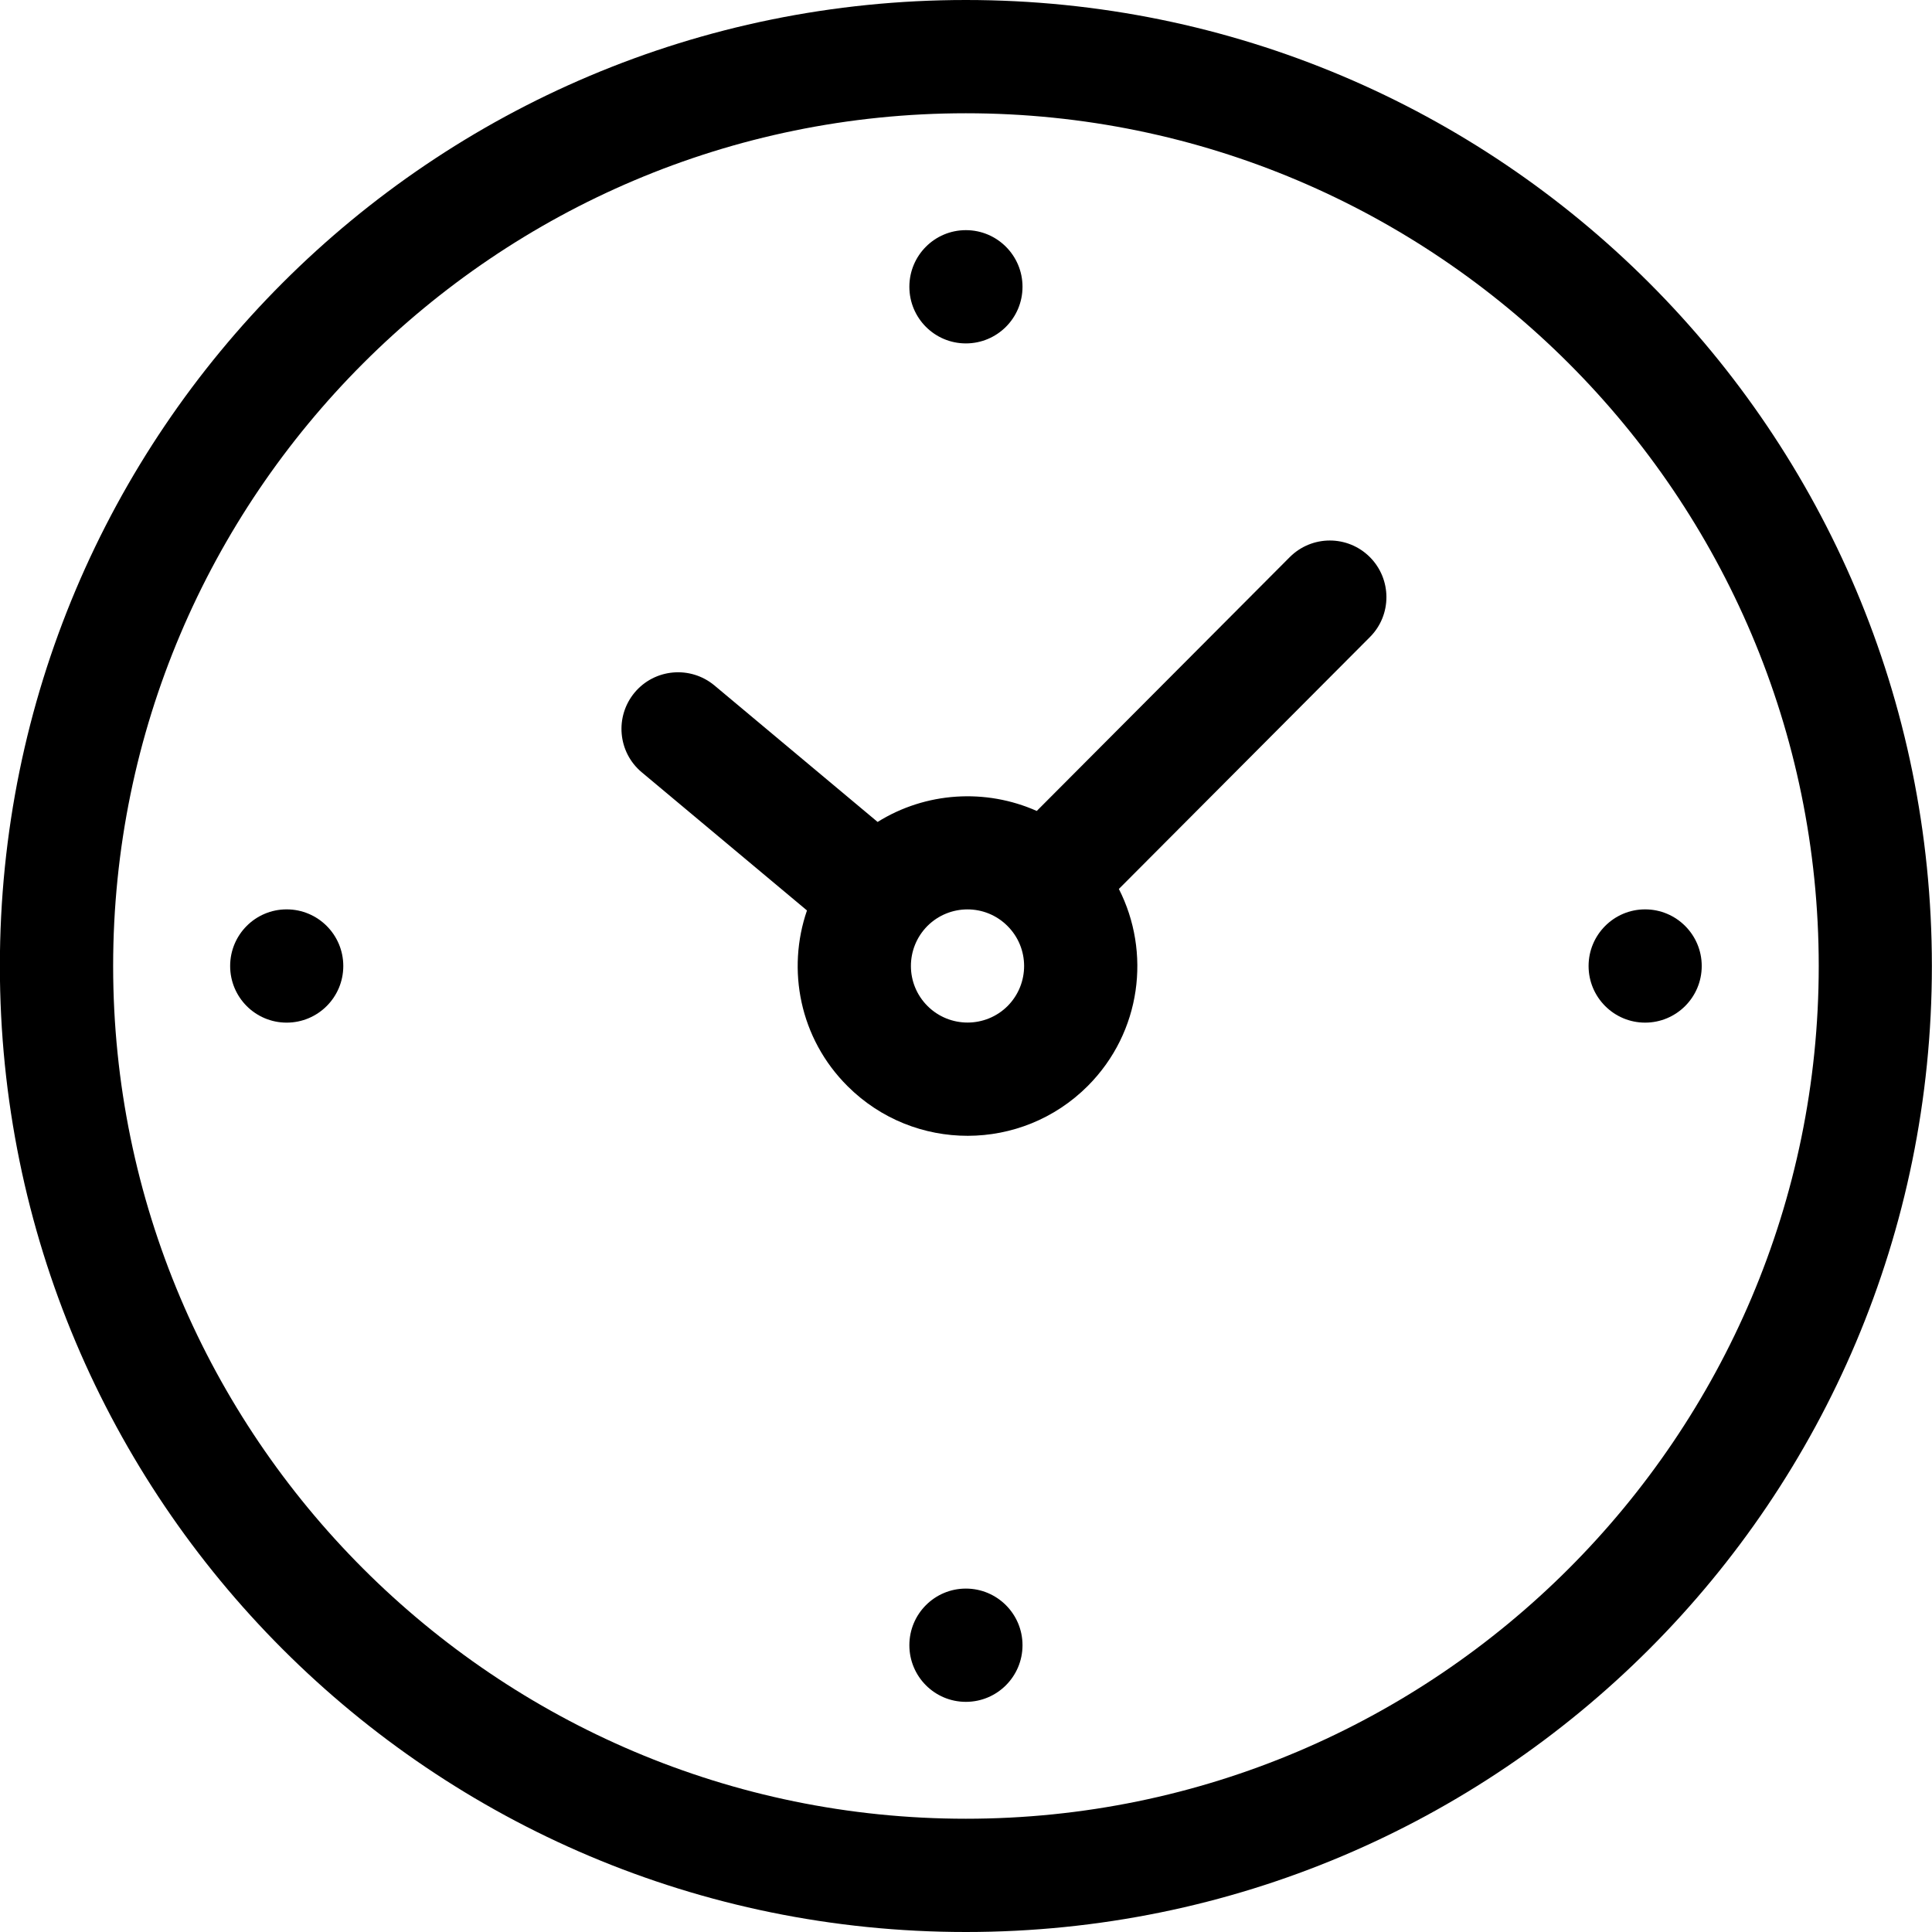
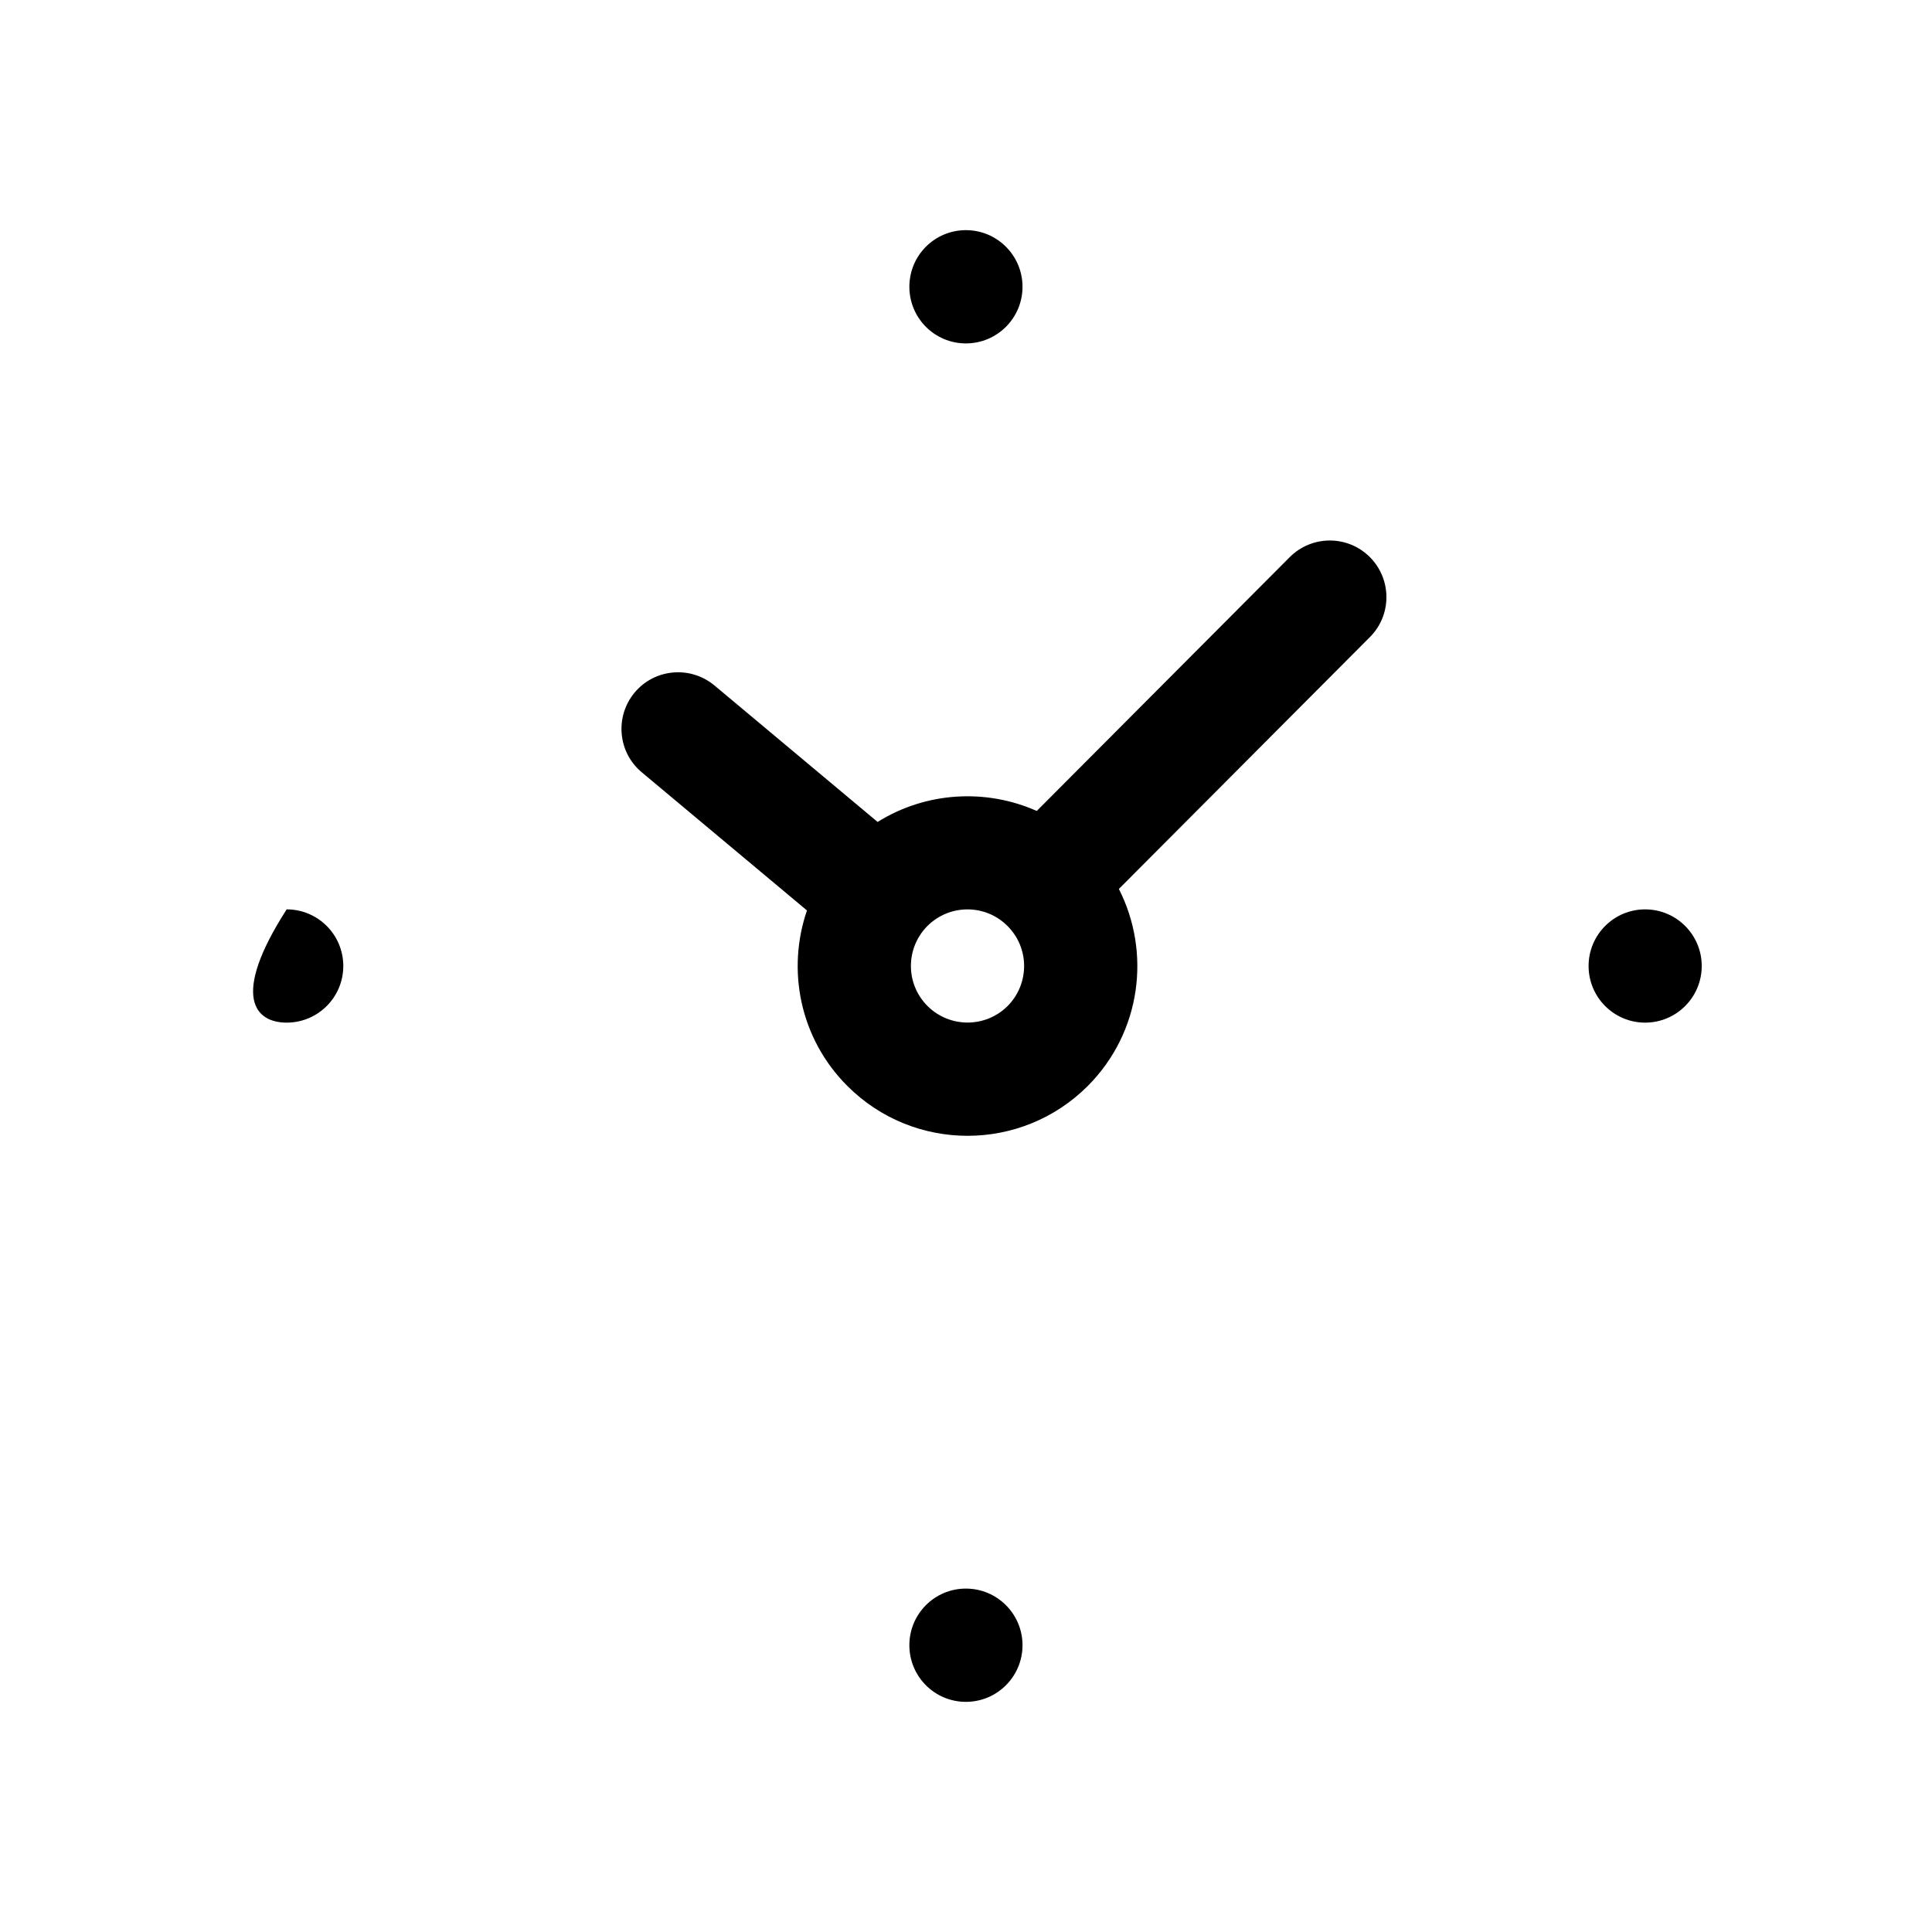
<svg xmlns="http://www.w3.org/2000/svg" fill="none" height="100%" overflow="visible" preserveAspectRatio="none" style="display: block;" viewBox="0 0 16 16" width="100%">
  <g id="Frame 1410122563">
-     <path d="M7.999 0C3.578 0 -0.001 3.578 -0.001 8C-0.001 12.421 3.577 16 7.999 16C12.421 16 15.999 12.422 15.999 8C15.999 3.579 12.421 0 7.999 0ZM7.999 15.062C4.105 15.062 0.937 11.894 0.937 8C0.937 4.106 4.105 0.938 7.999 0.938C11.894 0.938 15.062 4.106 15.062 8C15.062 11.894 11.894 15.062 7.999 15.062Z" fill="black" id="Vector" style="fill:black;fill-opacity:1;" />
    <path d="M7.999 2.844C8.258 2.844 8.468 2.634 8.468 2.375C8.468 2.116 8.258 1.906 7.999 1.906C7.74 1.906 7.531 2.116 7.531 2.375C7.531 2.634 7.74 2.844 7.999 2.844Z" fill="black" id="Vector_2" style="fill:black;fill-opacity:1;" />
-     <path d="M2.374 8.469C2.633 8.469 2.843 8.259 2.843 8C2.843 7.741 2.633 7.531 2.374 7.531C2.115 7.531 1.906 7.741 1.906 8C1.906 8.259 2.115 8.469 2.374 8.469Z" fill="black" id="Vector_3" style="fill:black;fill-opacity:1;" />
+     <path d="M2.374 8.469C2.633 8.469 2.843 8.259 2.843 8C2.843 7.741 2.633 7.531 2.374 7.531C1.906 8.259 2.115 8.469 2.374 8.469Z" fill="black" id="Vector_3" style="fill:black;fill-opacity:1;" />
    <path d="M13.624 8.469C13.883 8.469 14.093 8.259 14.093 8C14.093 7.741 13.883 7.531 13.624 7.531C13.366 7.531 13.156 7.741 13.156 8C13.156 8.259 13.366 8.469 13.624 8.469Z" fill="black" id="Vector_4" style="fill:black;fill-opacity:1;" />
    <path d="M7.999 14.094C8.258 14.094 8.468 13.884 8.468 13.625C8.468 13.366 8.258 13.156 7.999 13.156C7.74 13.156 7.531 13.366 7.531 13.625C7.531 13.884 7.74 14.094 7.999 14.094Z" fill="black" id="Vector_5" style="fill:black;fill-opacity:1;" />
    <path d="M10.681 4.614L8.586 6.716C8.163 6.528 7.667 6.558 7.268 6.807L5.916 5.676C5.717 5.511 5.422 5.537 5.256 5.735C5.09 5.934 5.116 6.23 5.315 6.396L6.683 7.54C6.515 8.028 6.62 8.598 7.02 8.996C7.57 9.544 8.46 9.543 9.009 8.993C9.454 8.546 9.532 7.884 9.266 7.362L11.345 5.276C11.528 5.093 11.527 4.796 11.344 4.613C11.16 4.43 10.864 4.431 10.681 4.614ZM8.345 8.331C8.162 8.514 7.865 8.514 7.682 8.332C7.498 8.149 7.498 7.853 7.68 7.669C7.863 7.486 8.16 7.485 8.343 7.668C8.527 7.851 8.527 8.147 8.345 8.331Z" fill="black" id="Vector_6" style="fill:black;fill-opacity:1;" />
  </g>
</svg>